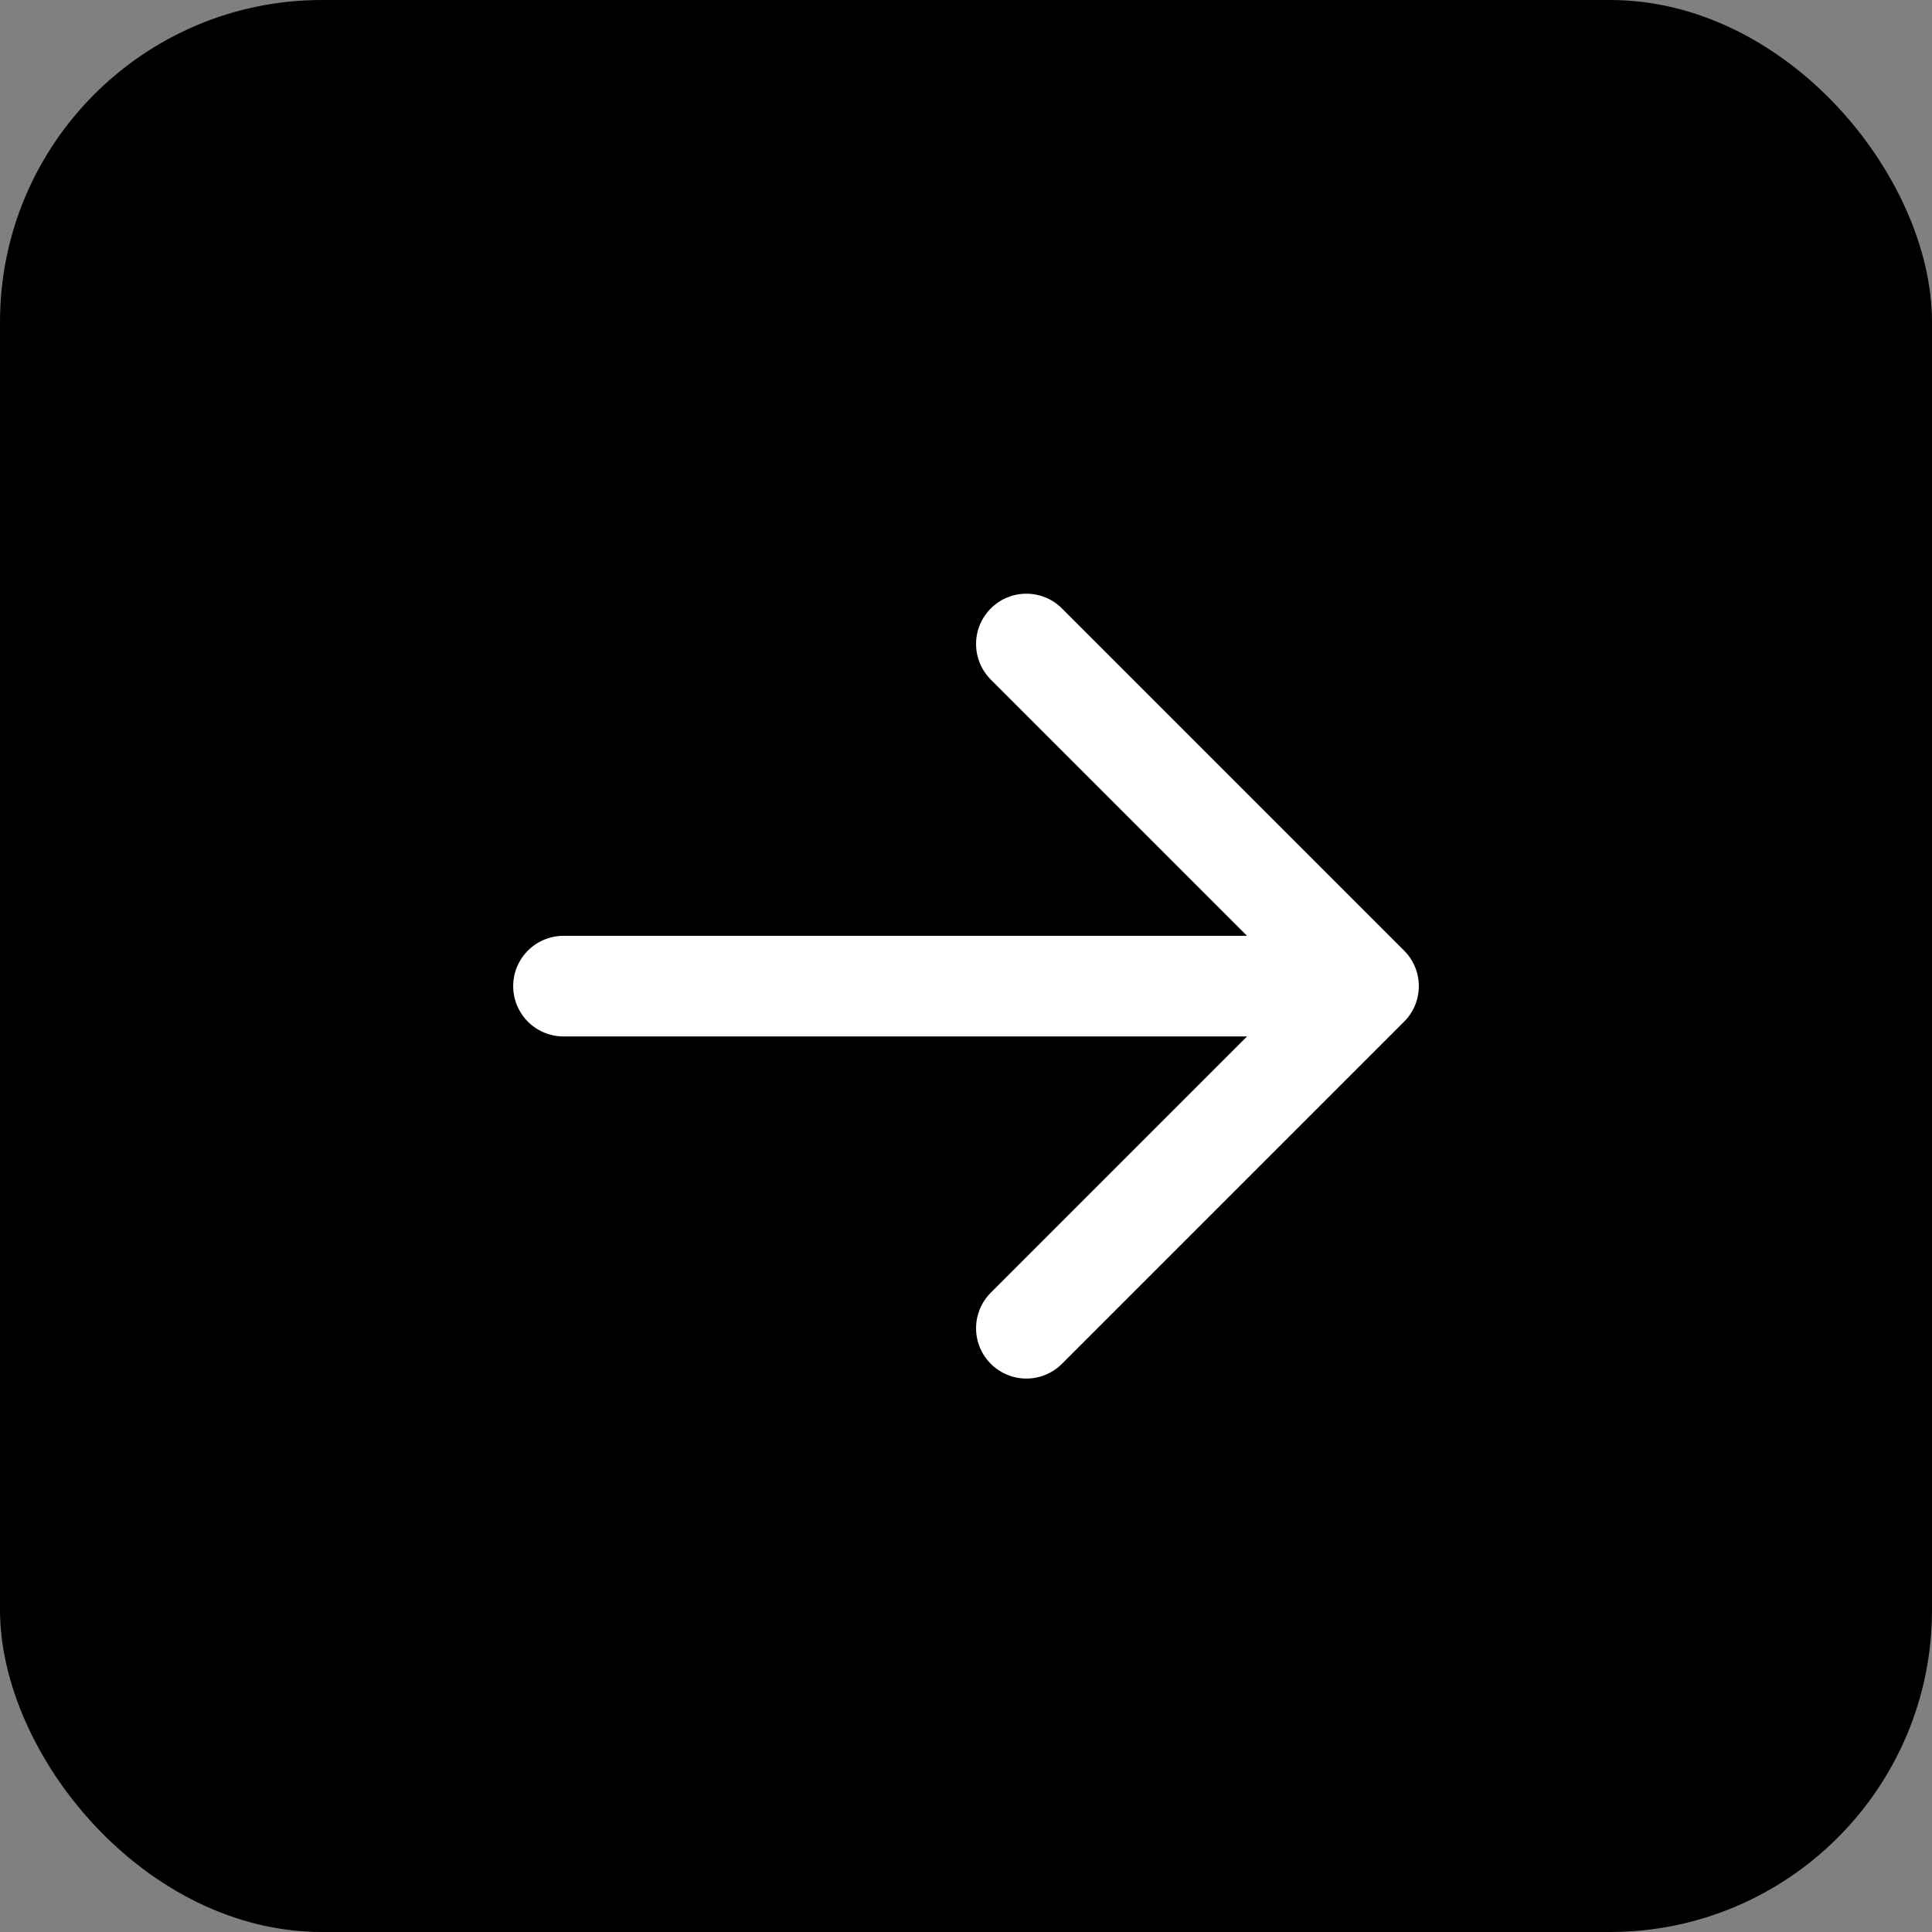
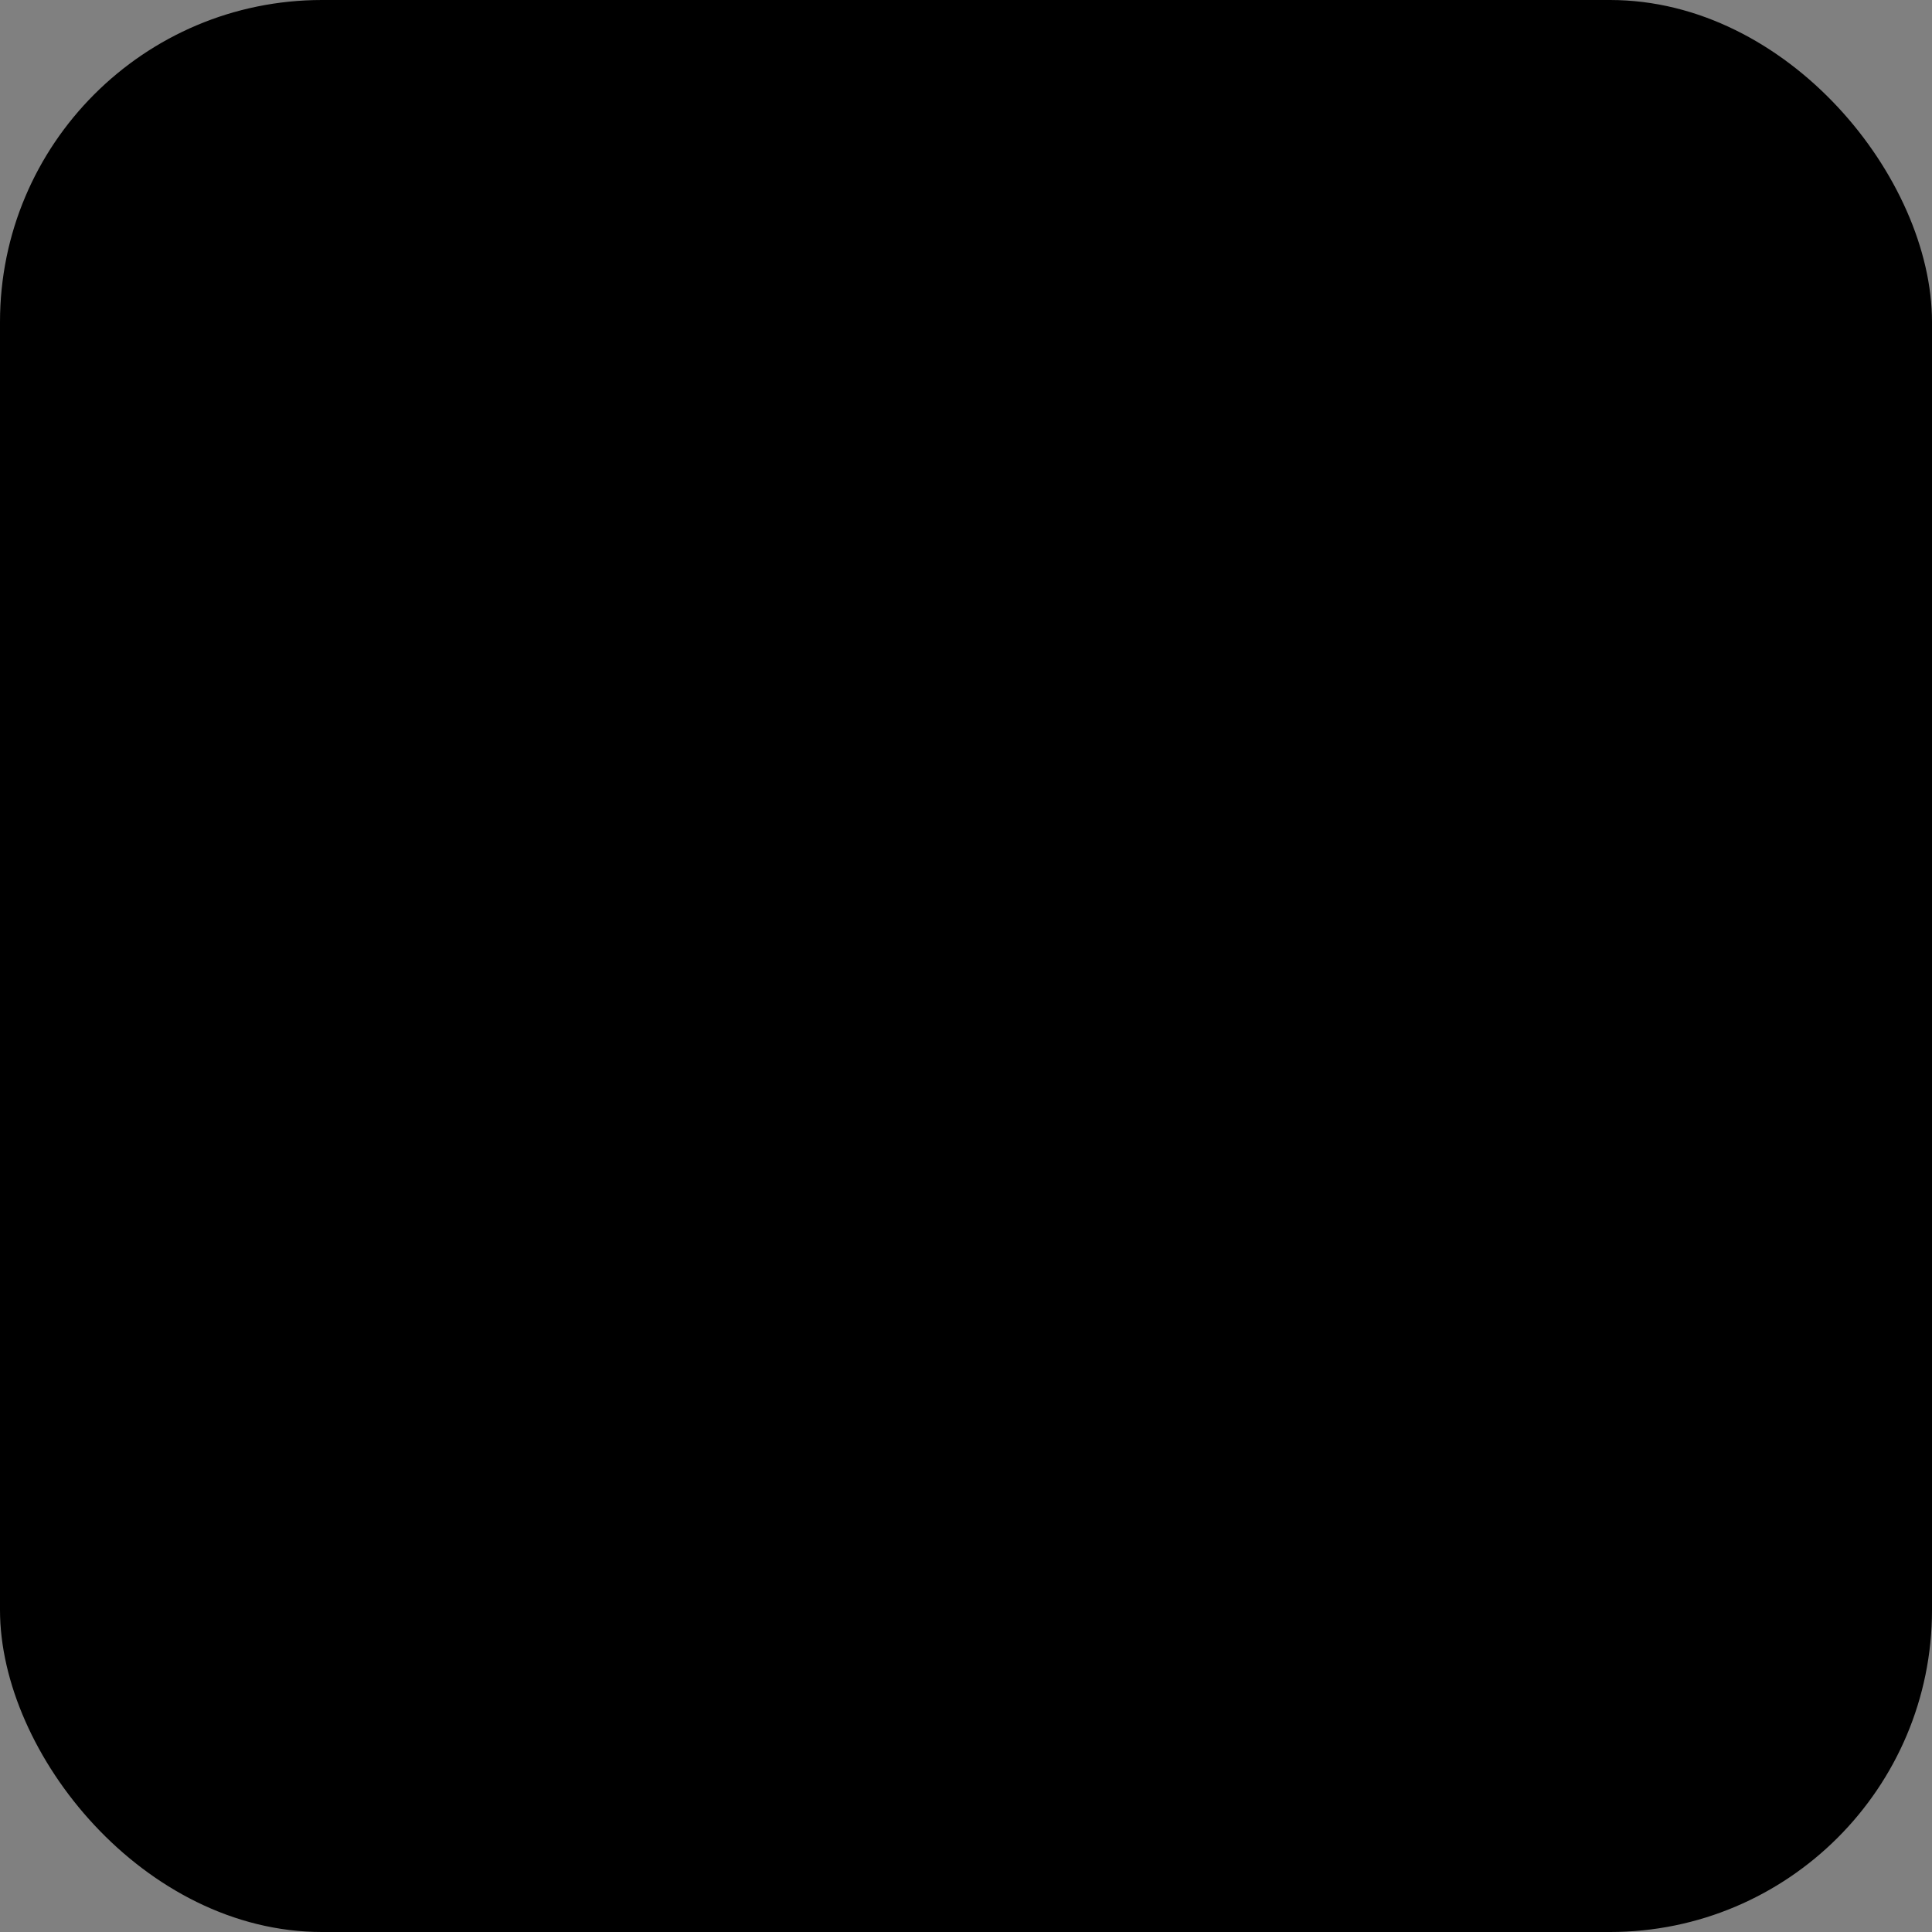
<svg xmlns="http://www.w3.org/2000/svg" width="48" height="48" viewBox="0 0 48 48" fill="none">
  <rect x="0" y="0" width="48" height="48" fill="#808080" stroke="none" />
  <rect width="48" height="48" rx="8" fill="black" />
-   <path d="M14 24.5H34M34 24.5L25.5 16M34 24.5L25.5 33" stroke="white" stroke-width="2.5" stroke-linecap="round" stroke-linejoin="round" />
</svg>